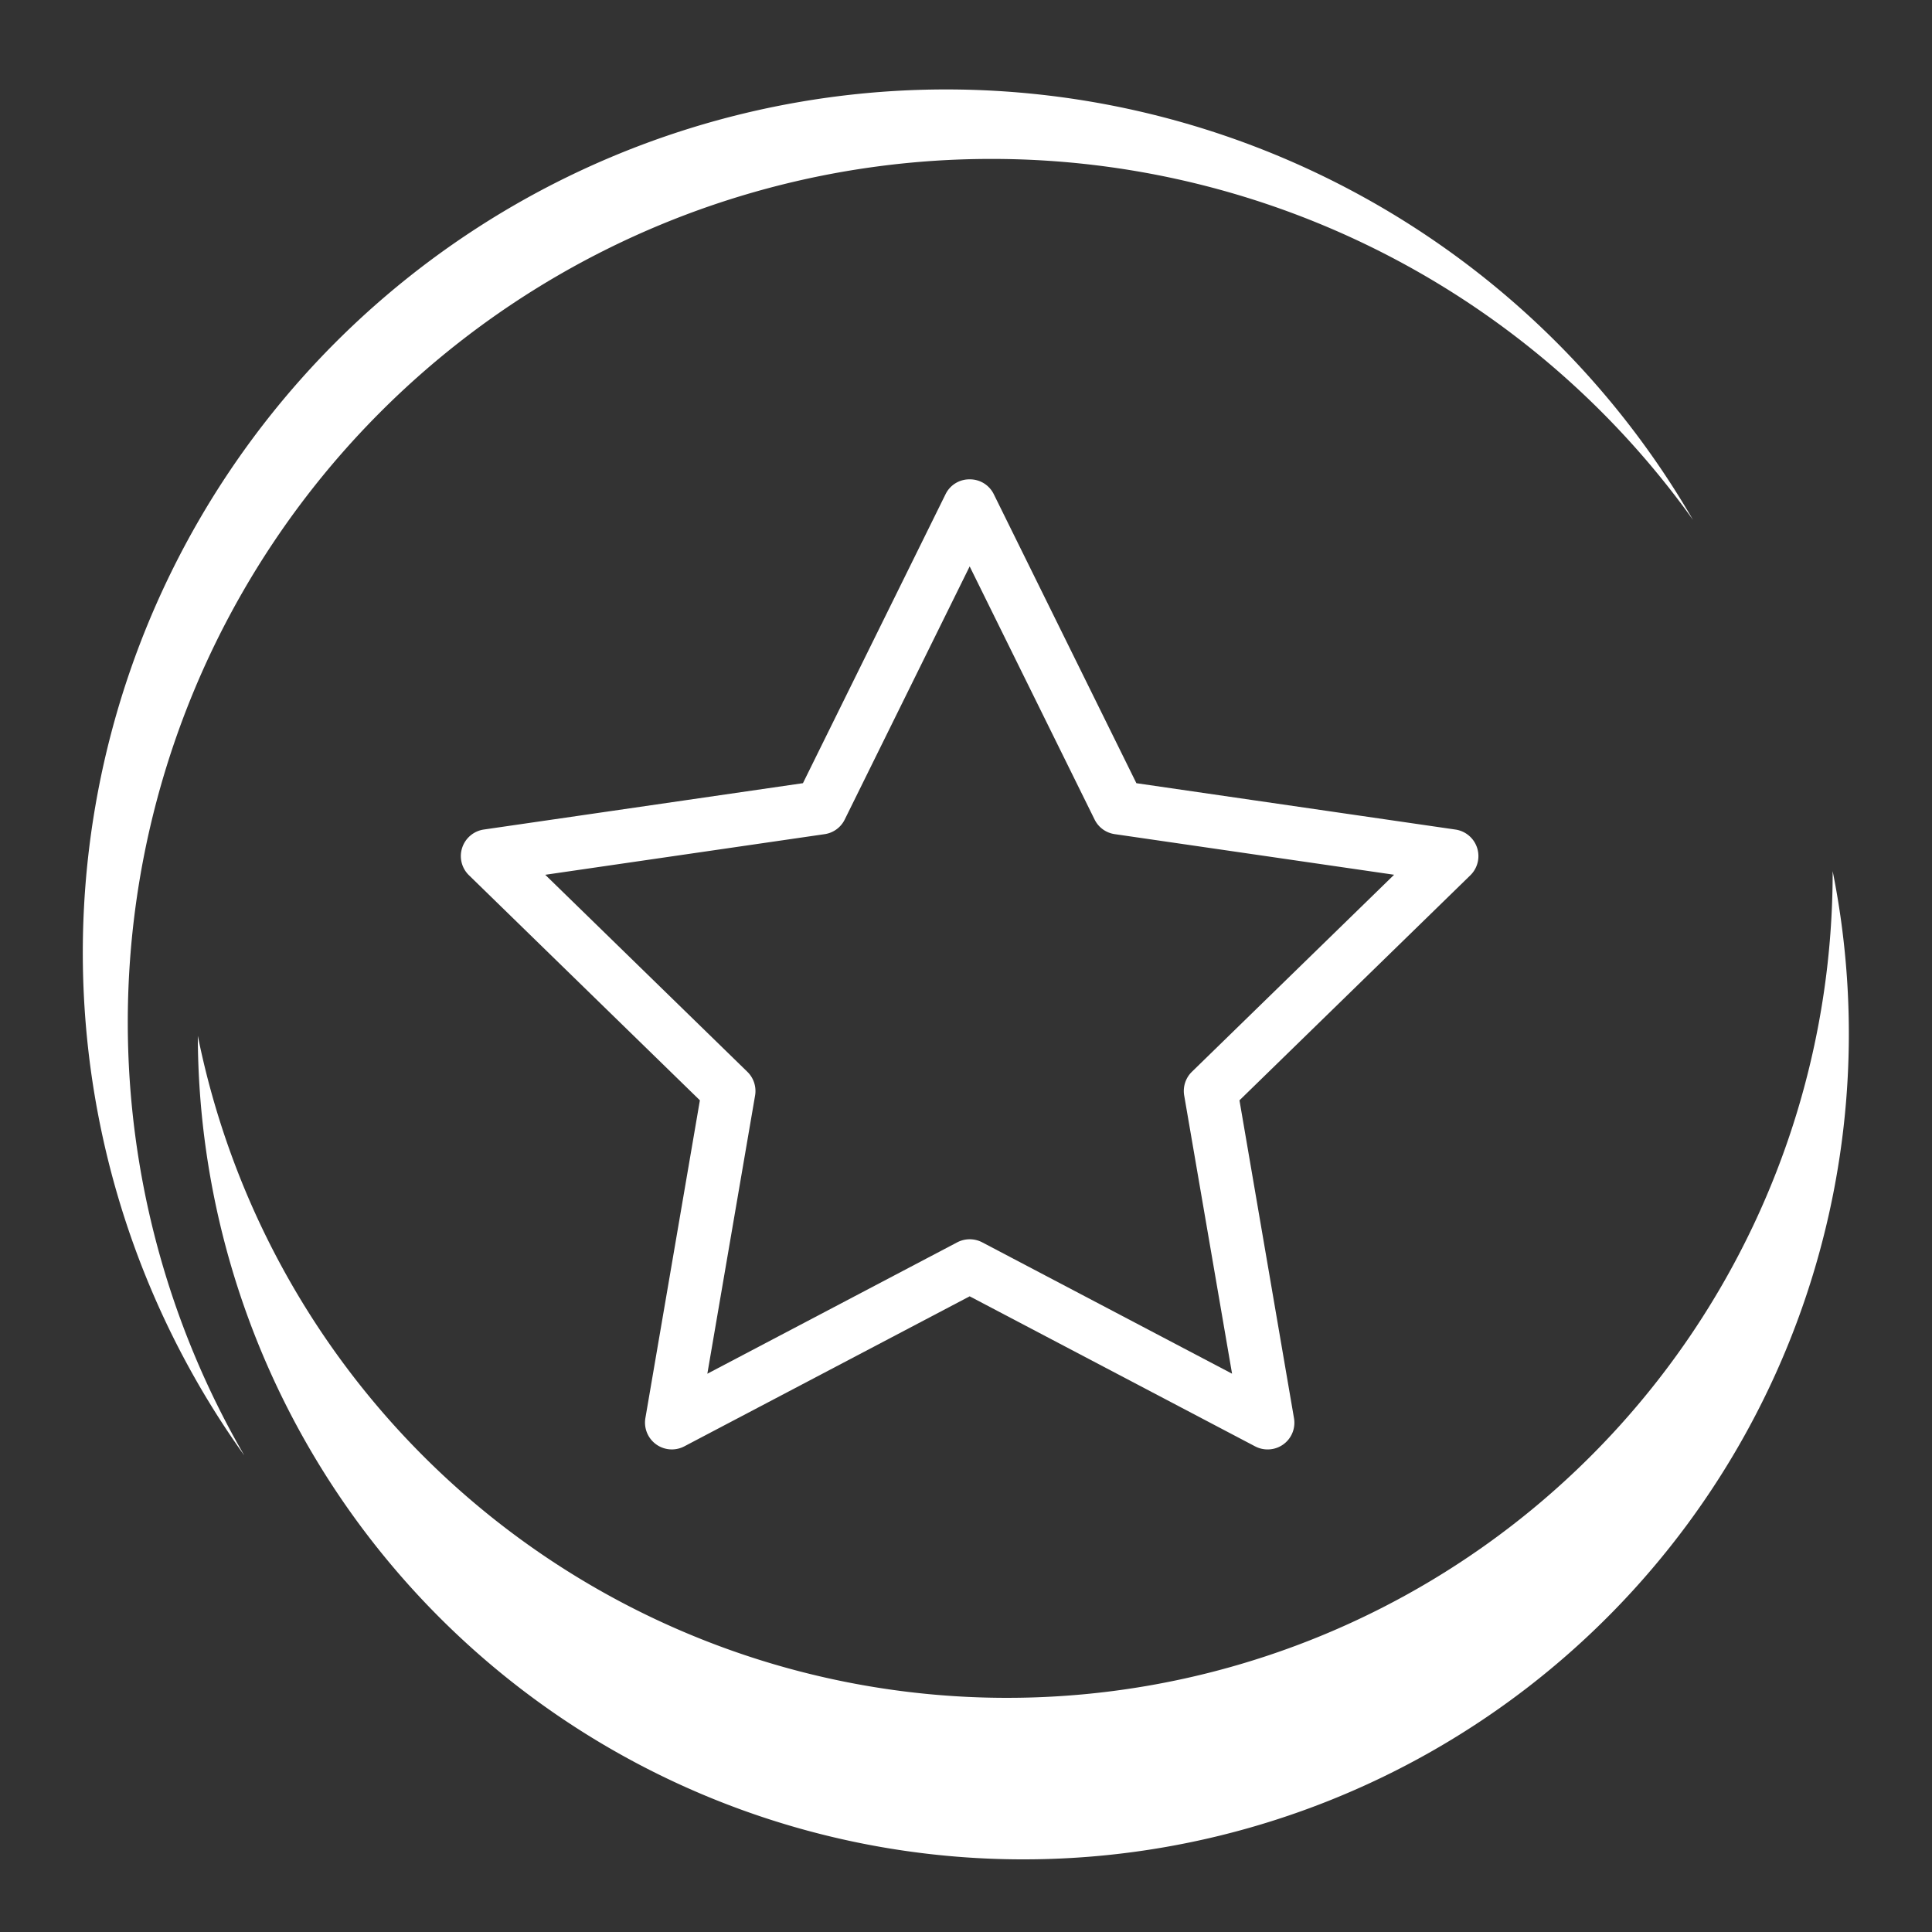
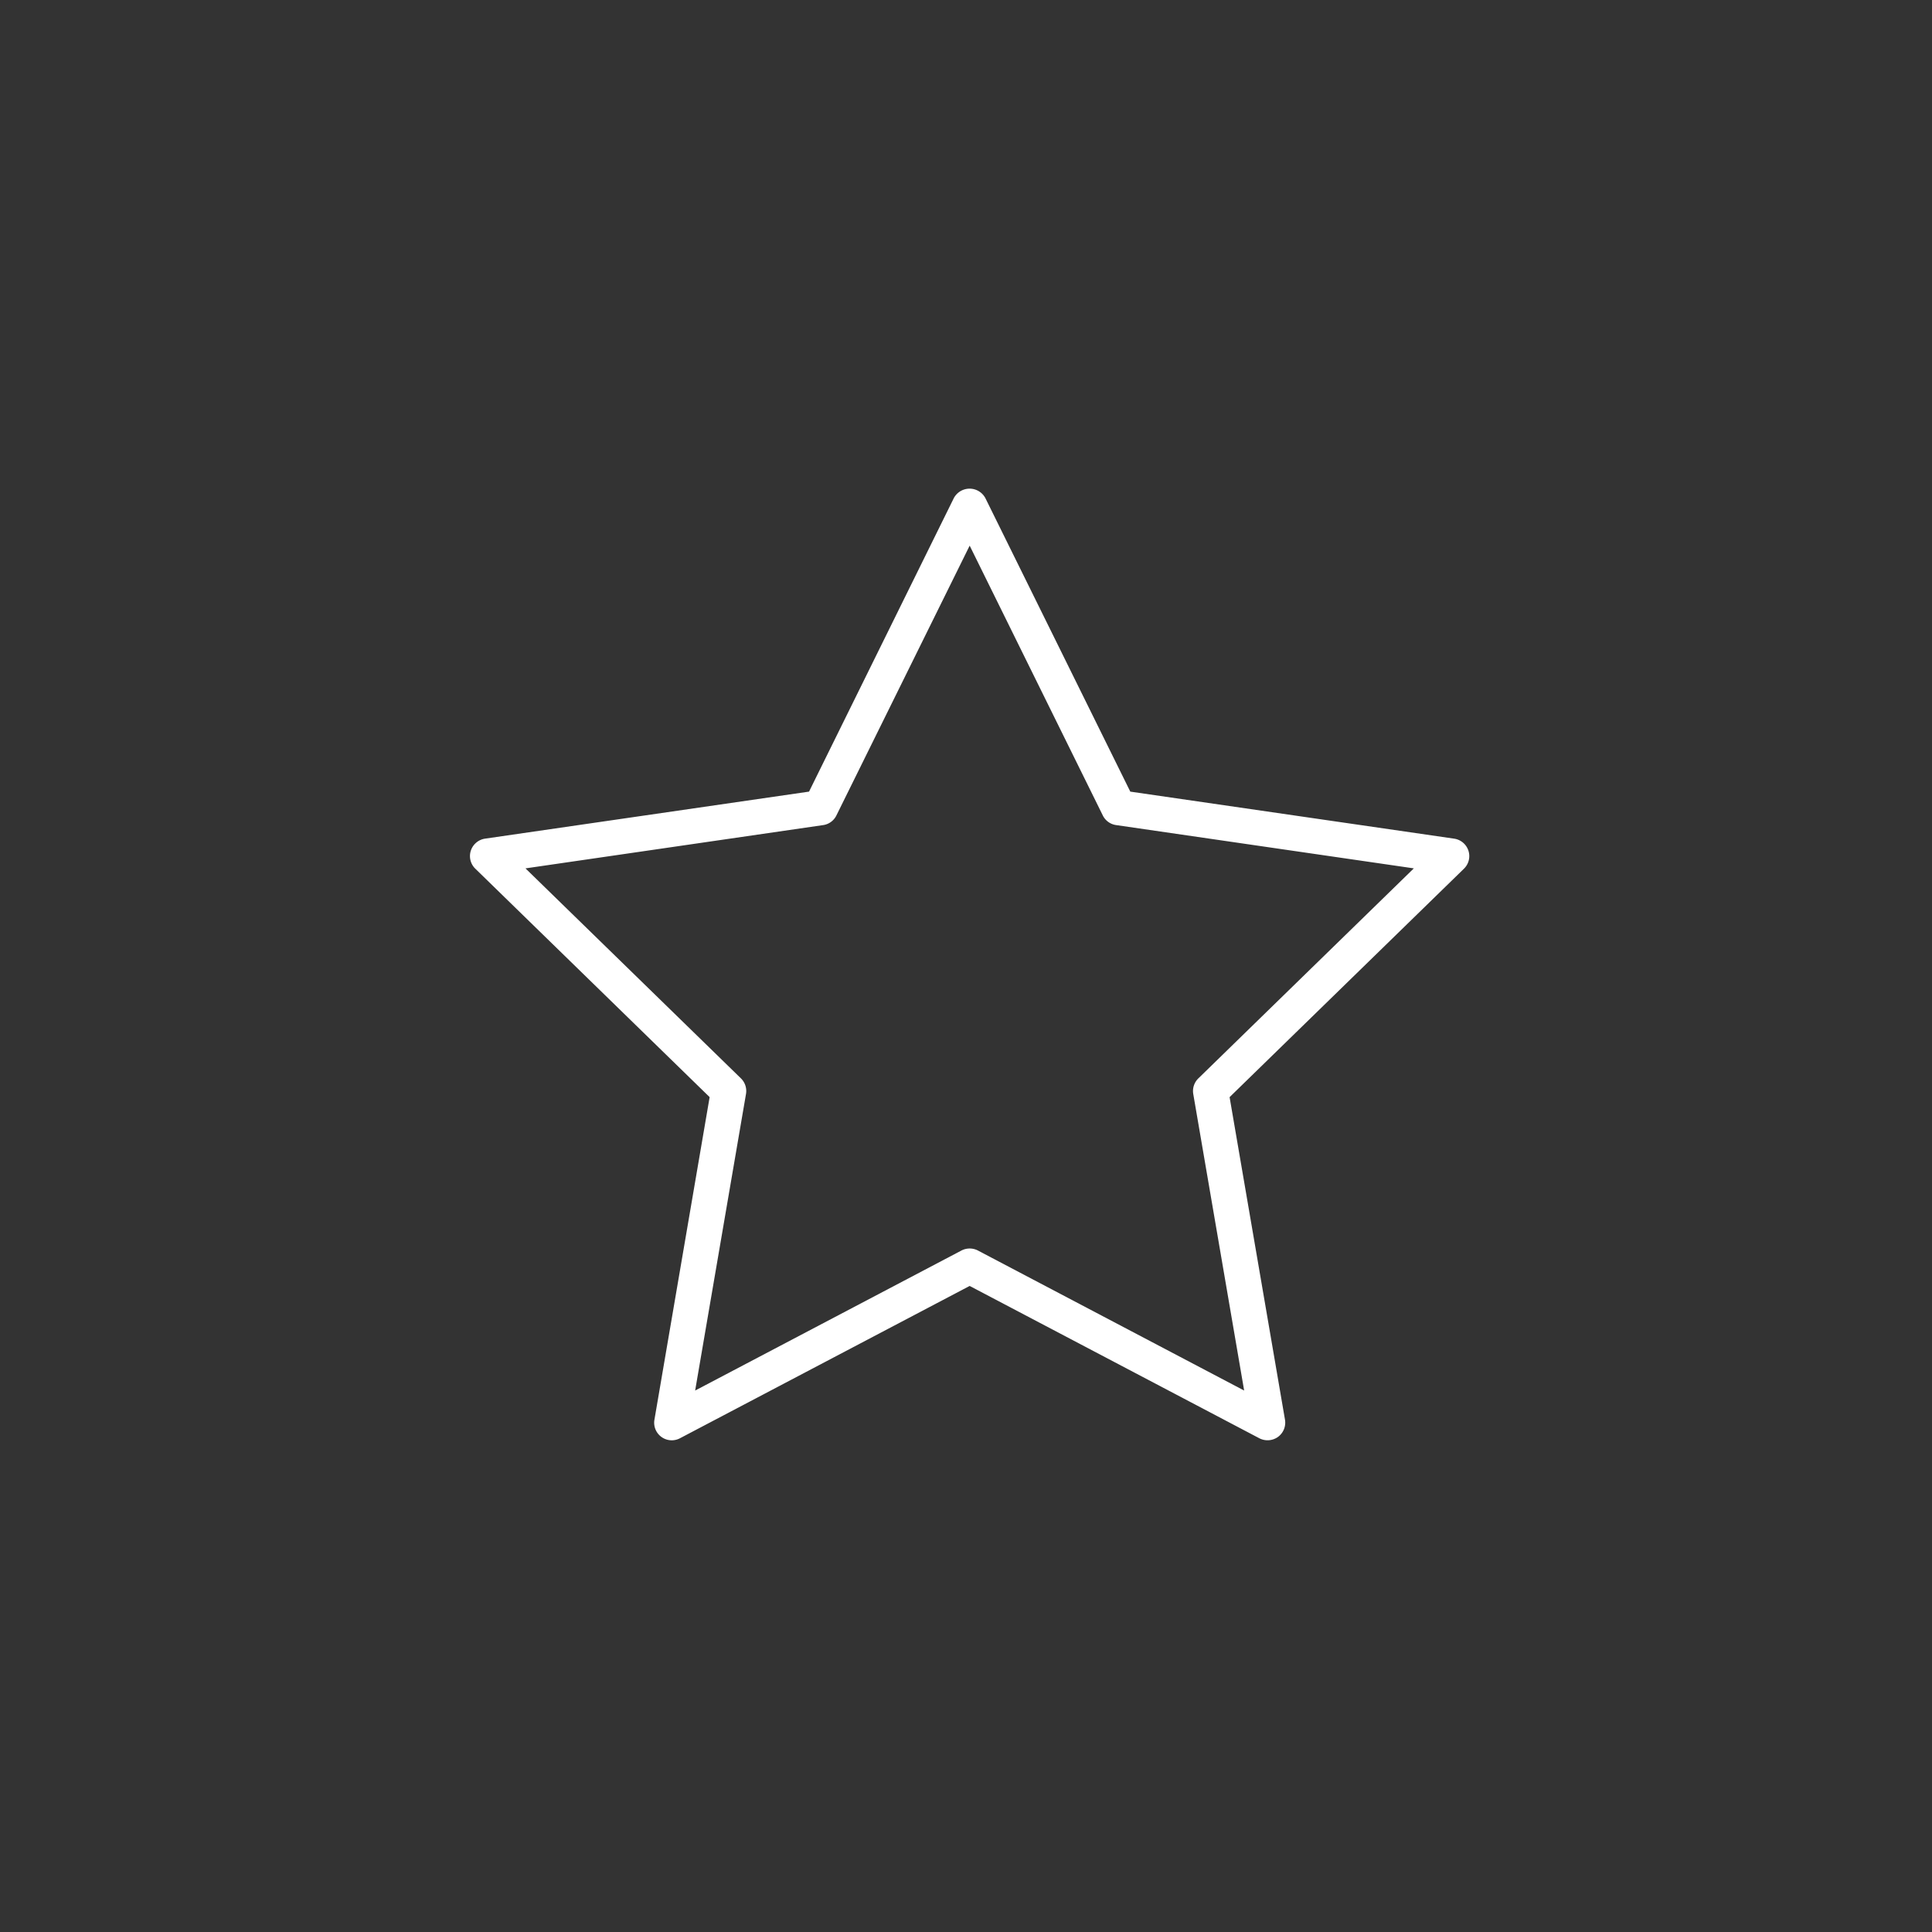
<svg xmlns="http://www.w3.org/2000/svg" viewBox="0 0 108 108">
  <rect x="0" y="0" width="108" height="108" fill="#333333" stroke="none" />
  <g fill="#fff" data-name="Groupe de masques 9">
    <path d="M82.085 47.552a.988.988 0 0 0-.794-.67l-18.107-2.63-8.1-16.405a1 1 0 0 0-1.766 0l-8.092 16.405-18.105 2.628a.989.989 0 0 0-.8.669.979.979 0 0 0 .248 1.01l13.1 12.771-3.086 18.033A.983.983 0 0 0 38.01 80.4l16.194-8.515 16.19 8.513a1 1 0 0 0 1.038-.068.989.989 0 0 0 .4-.966l-3.097-18.033 13.1-12.769a.982.982 0 0 0 .25-1.01Zm-15.1 12.734a.988.988 0 0 0-.281.869l2.845 16.577-14.884-7.828a1 1 0 0 0-.918 0l-14.888 7.828 2.843-16.58a.986.986 0 0 0-.283-.87L29.375 48.543l16.635-2.419a.976.976 0 0 0 .745-.539l7.45-15.083 7.441 15.079a.979.979 0 0 0 .743.541l16.645 2.42Z" data-name="Tracé 215" />
-     <path d="M54.205 26.796a1.482 1.482 0 0 1 1.344.822l7.976 16.163 17.84 2.592a1.5 1.5 0 0 1 .826 2.558L69.287 61.509l3.048 17.768a1.491 1.491 0 0 1-1.478 1.747 1.489 1.489 0 0 1-.7-.174l-15.952-8.385-15.952 8.387a1.5 1.5 0 0 1-2.176-1.577l3.047-17.767-12.909-12.582a1.489 1.489 0 0 1-.378-1.537 1.5 1.5 0 0 1 1.211-1.018l17.837-2.591 7.977-16.164a1.477 1.477 0 0 1 1.343-.82Zm16.651 53.2a.465.465 0 0 0 .466-.548l-3.139-18.3 13.293-12.954a.467.467 0 0 0 .12-.488.477.477 0 0 0-.378-.318l-18.375-2.669-8.215-16.648a.484.484 0 0 0-.844 0l-8.217 16.647-18.37 2.669a.479.479 0 0 0-.381.32.468.468 0 0 0 .119.484l13.3 12.959-3.138 18.3a.463.463 0 0 0 .184.457.47.47 0 0 0 .281.094.459.459 0 0 0 .213-.052h.006l16.432-8.64 16.433 8.641a.46.46 0 0 0 .21.048ZM54.205 29.338l7.9 16.012a.465.465 0 0 0 .353.26l17.678 2.569-12.79 12.472a.475.475 0 0 0-.134.416l3.021 17.6-15.807-8.309a.492.492 0 0 0-.44 0l-15.808 8.311 3.019-17.6a.472.472 0 0 0-.136-.417L28.272 48.184l17.669-2.568a.465.465 0 0 0 .358-.256Zm23.726 19.561-15.616-2.27a1.488 1.488 0 0 1-1.13-.824l-6.98-14.143-6.984 14.15a1.488 1.488 0 0 1-1.135.82l-15.607 2.269 11.3 11.014a1.5 1.5 0 0 1 .431 1.324l-2.669 15.553 13.967-7.344a1.512 1.512 0 0 1 1.4 0l13.965 7.342-2.676-15.552a1.5 1.5 0 0 1 .428-1.322Z" data-name="Tracé 215 - Contour" />
    <g data-name="Groupe 82">
-       <path d="M102.447 48.683v.077a46.152 46.152 0 0 1-91.389 9.143 46.147 46.147 0 1 0 91.385-9.224Z" data-name="Tracé 1" />
-       <path d="M55.394 8.884a48.187 48.187 0 0 1 39.243 20.174 48.257 48.257 0 1 0-80.982 52.3A48.263 48.263 0 0 1 55.394 8.884Z" data-name="Tracé 2" />
-     </g>
+       </g>
  </g>
</svg>